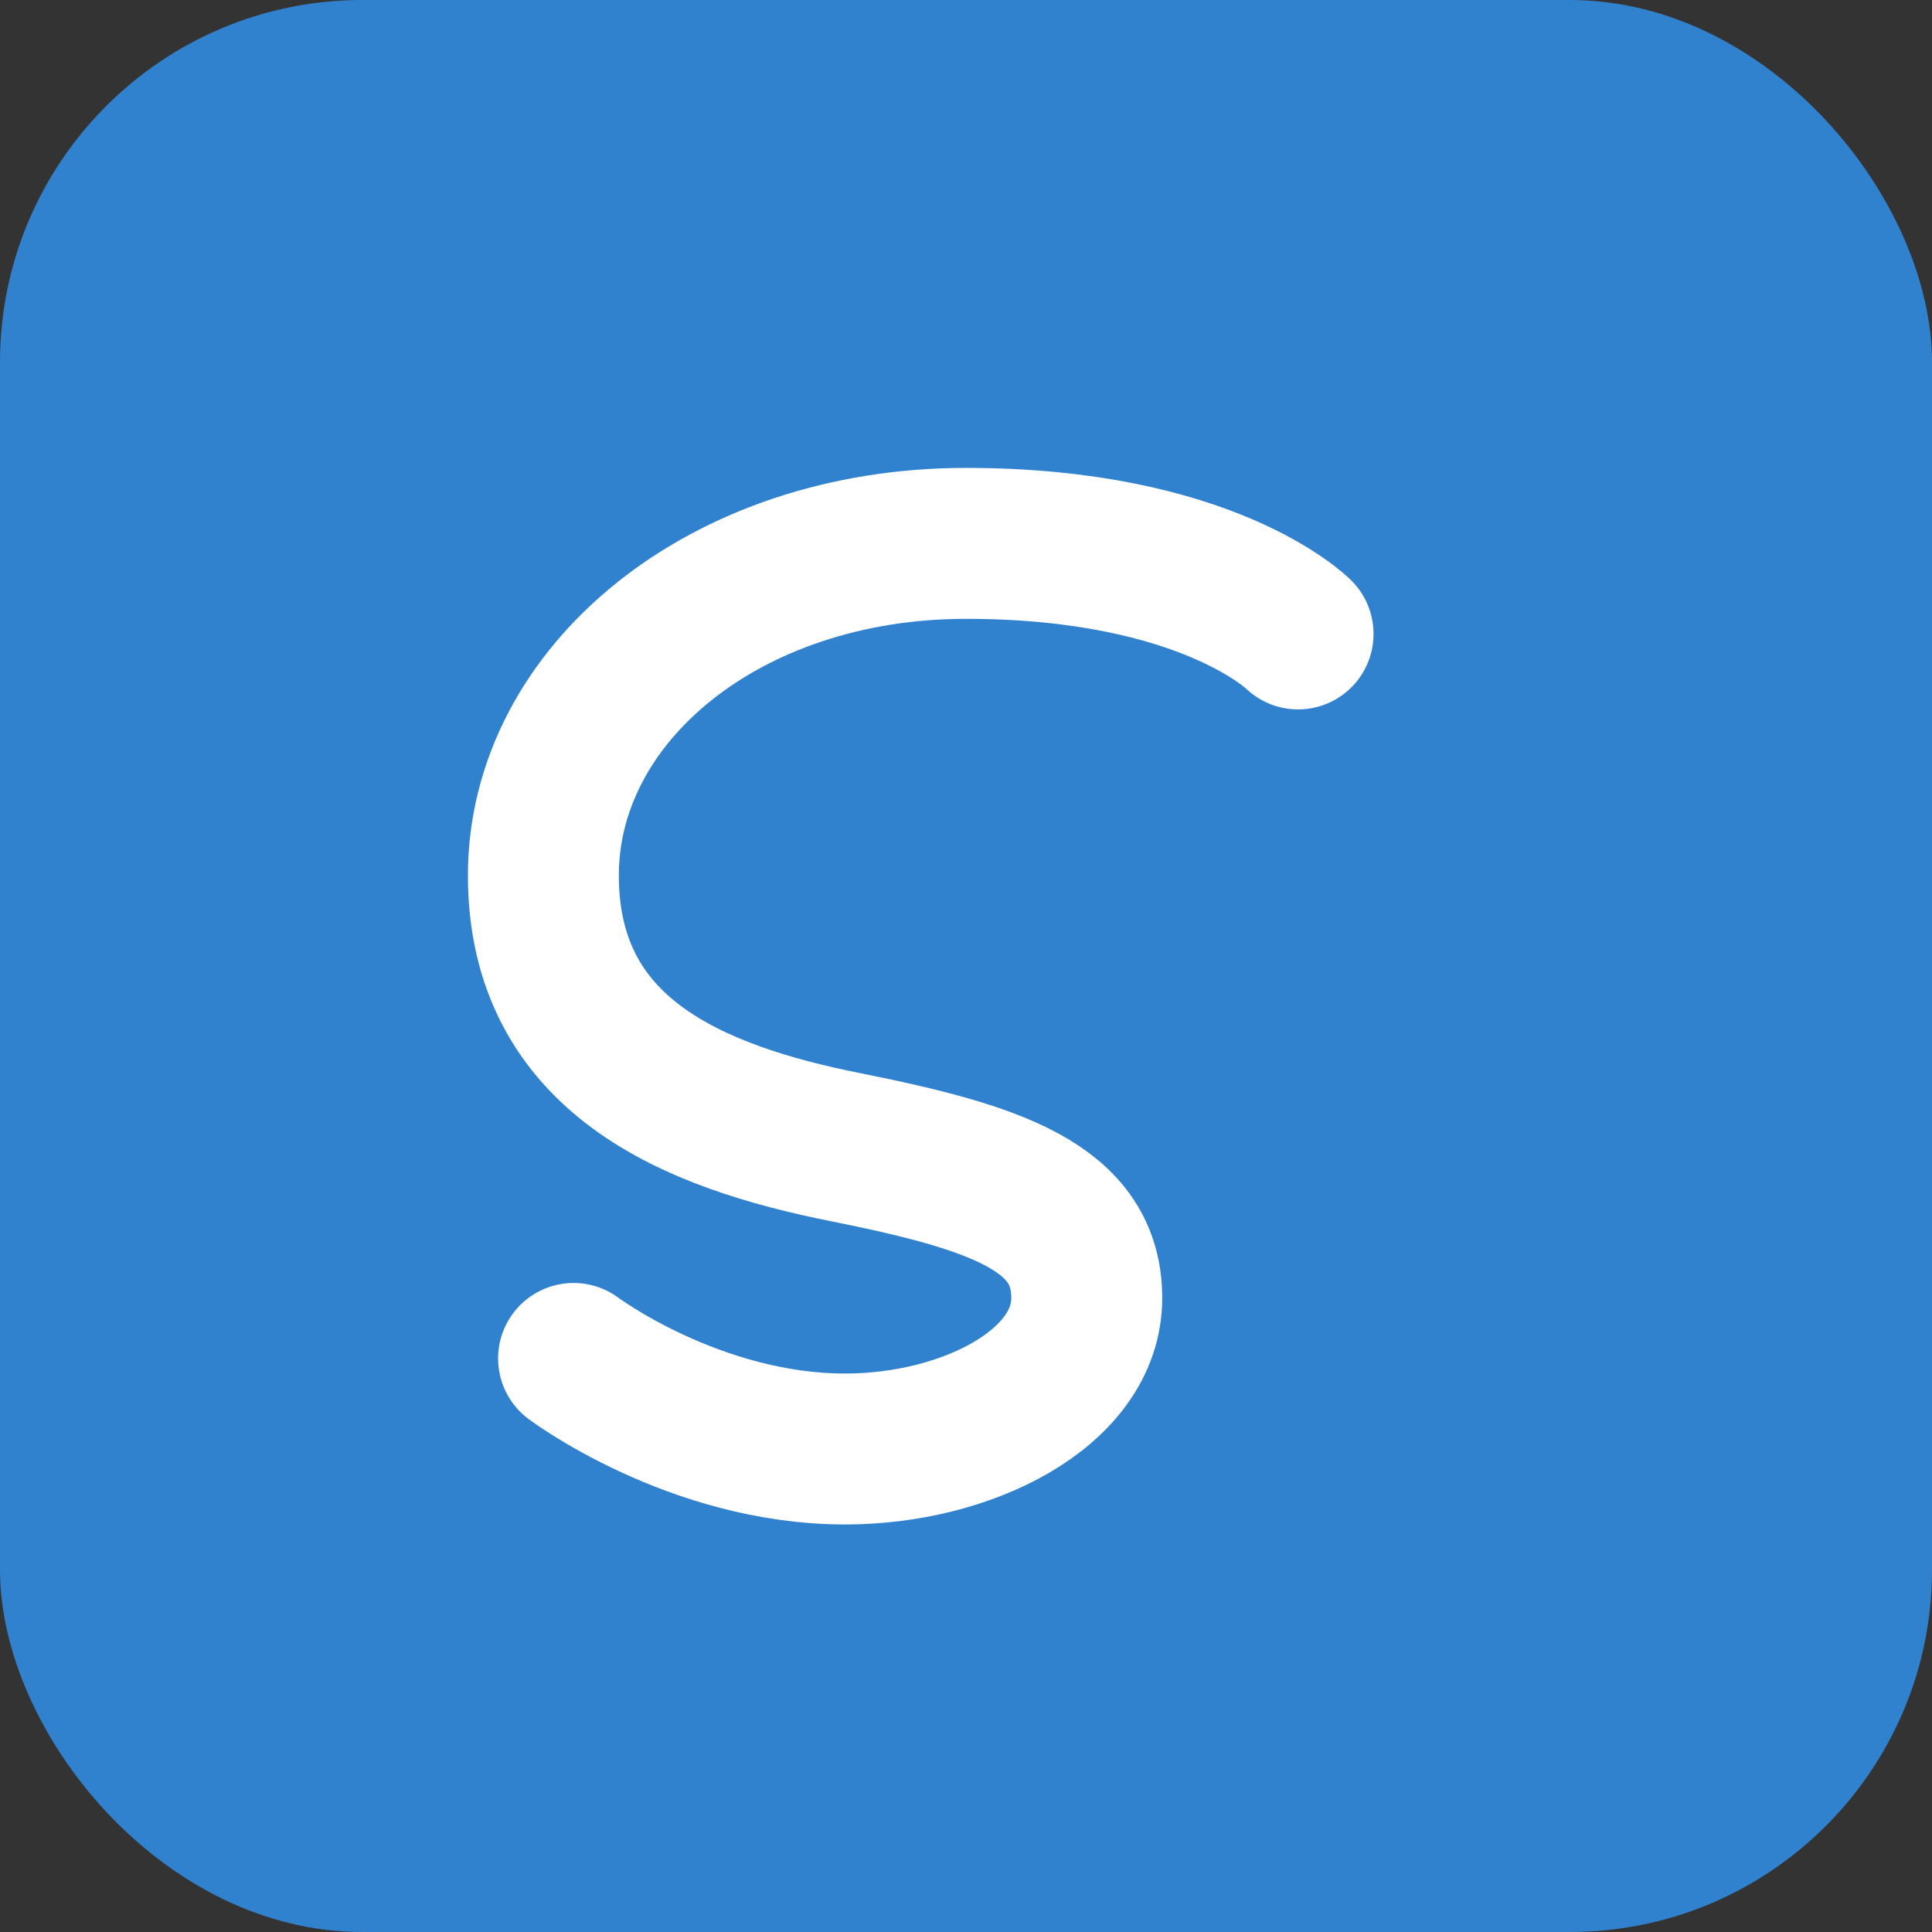
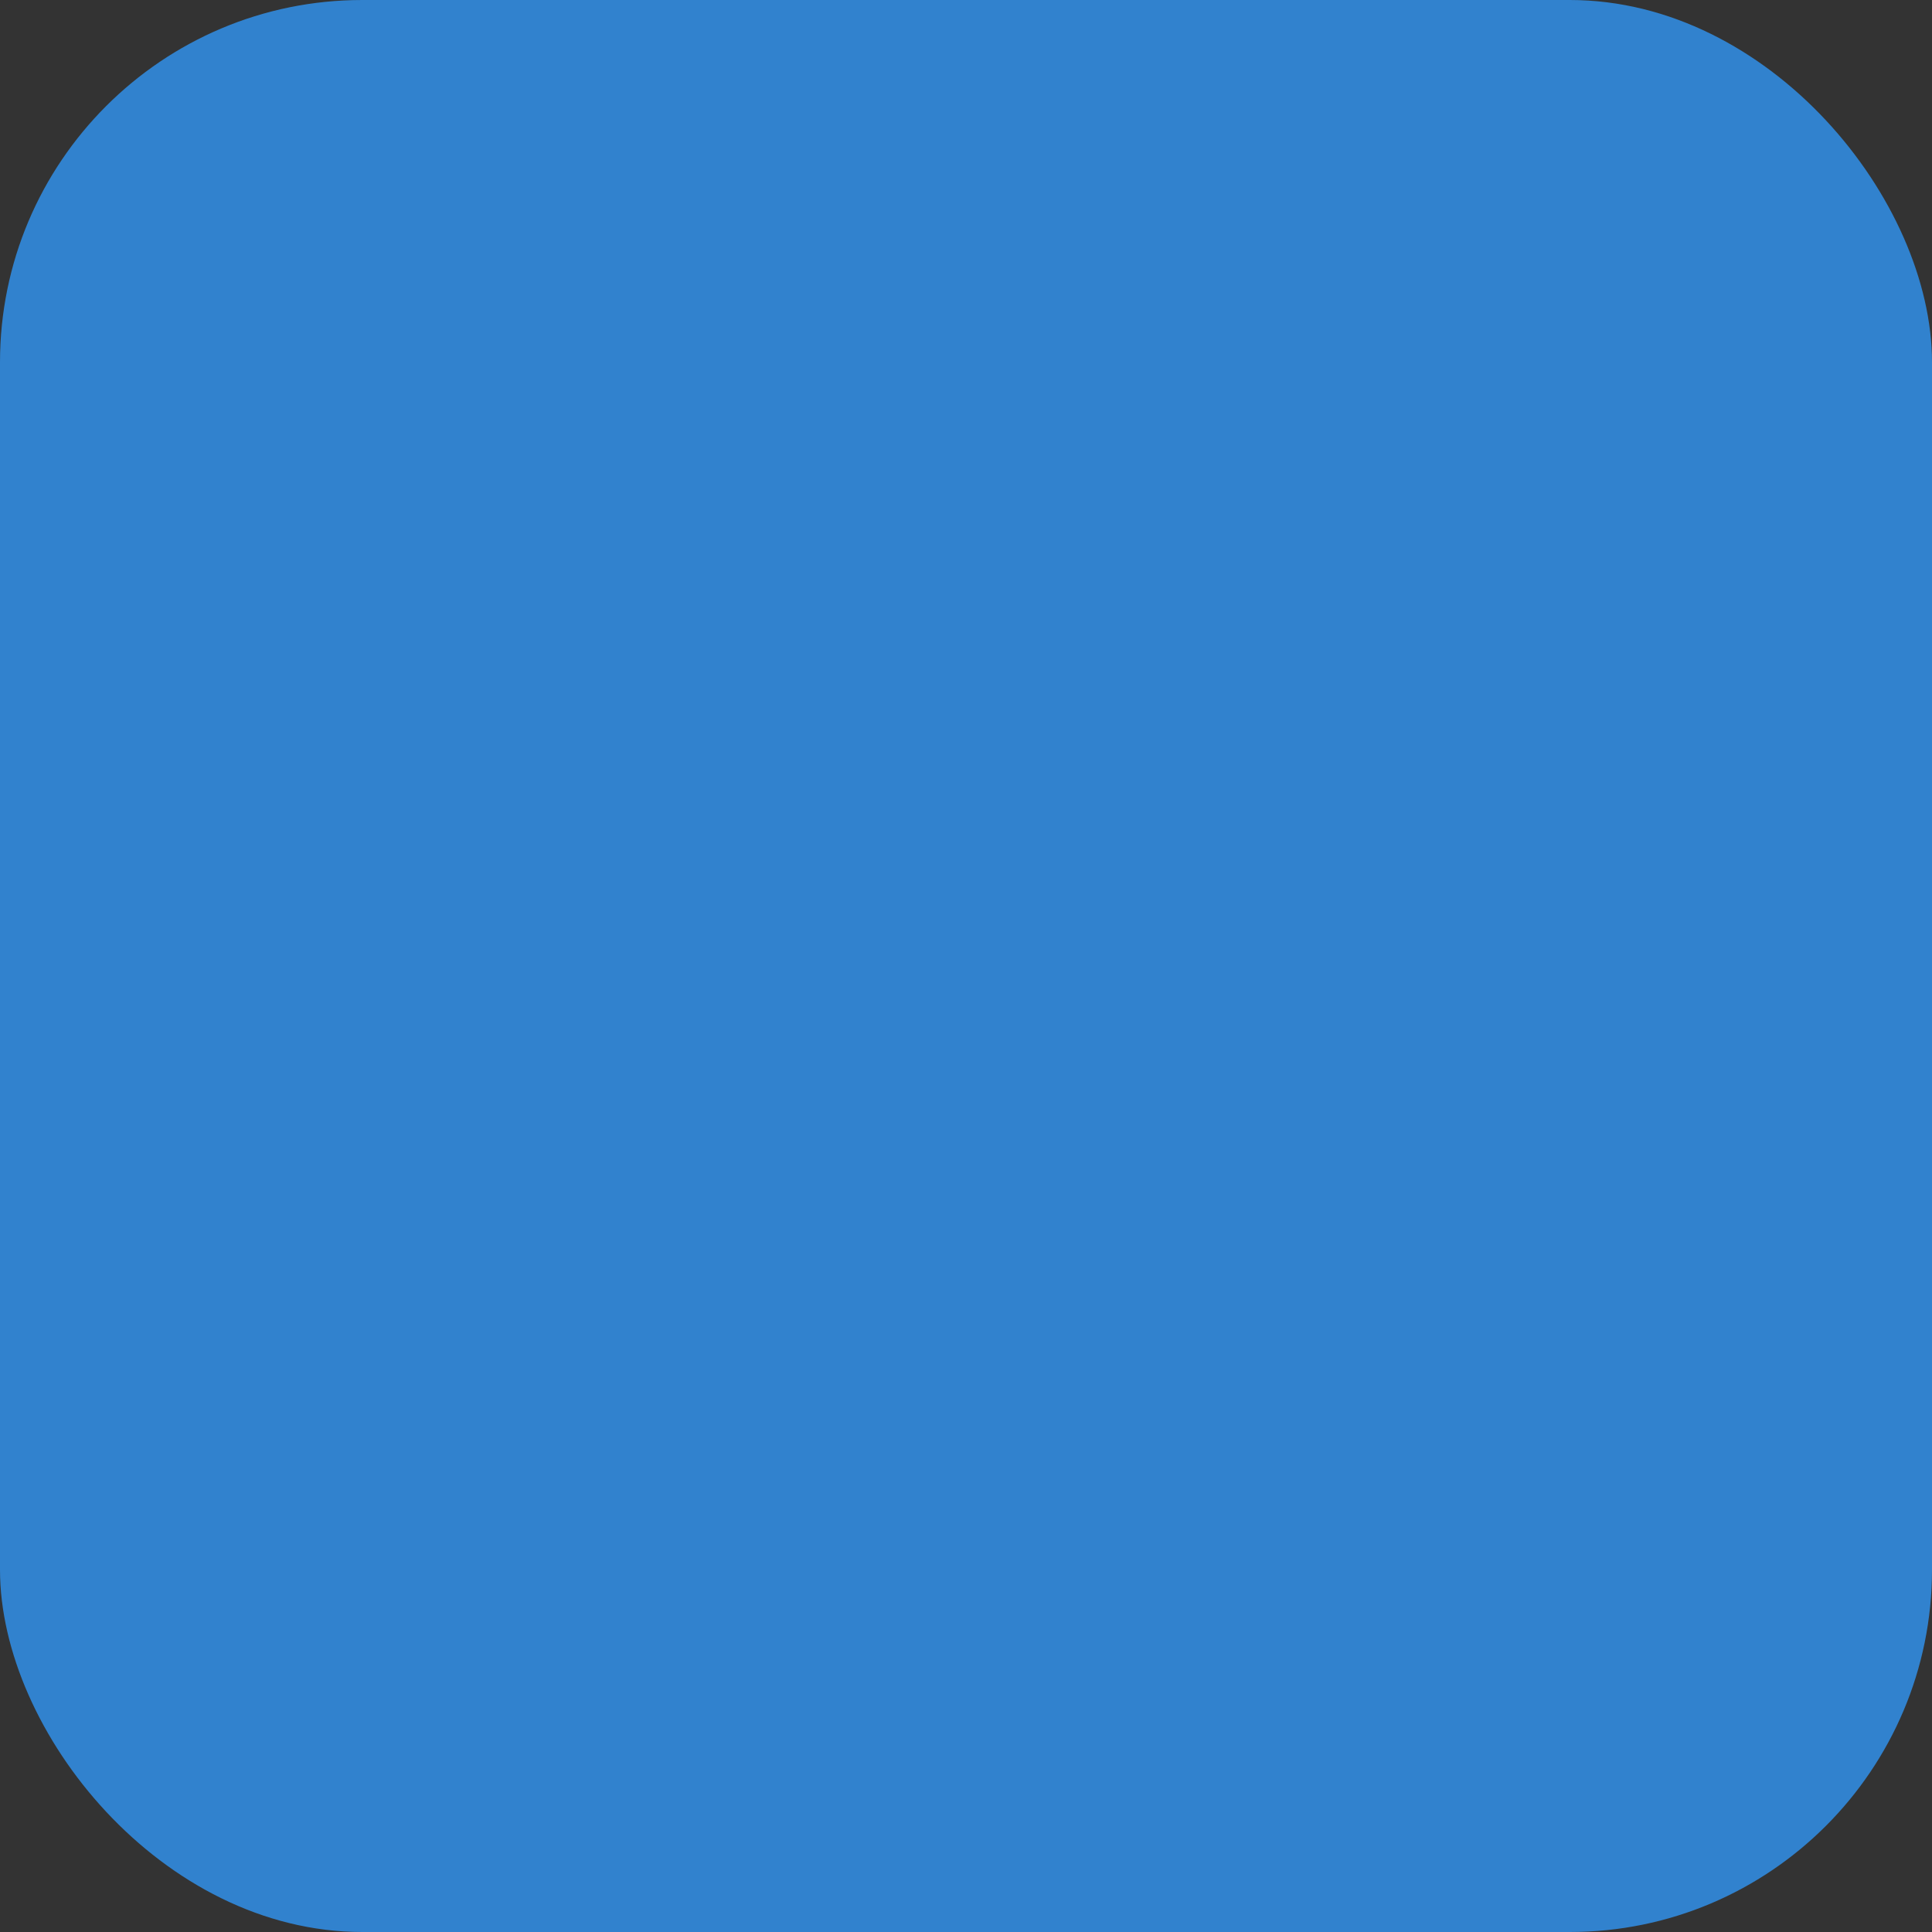
<svg xmlns="http://www.w3.org/2000/svg" width="32" height="32" viewBox="0 0 32 32" fill="none">
  <rect x="0" y="0" width="32" height="32" fill="#333333" stroke="none" />
  <rect width="32" height="32" rx="6" fill="#3182CE" />
-   <path d="M21.5 10.5C21.5 10.5 20 9 16 9C12 9 9 11.5 9 14.5C9 17.5 11.5 18.5 14 19C16.5 19.5 18 20 18 21.5C18 23 16 24 14 24C11.5 24 9.5 22.5 9.5 22.5" stroke="white" stroke-width="2.5" stroke-linecap="round" stroke-linejoin="round" />
</svg>